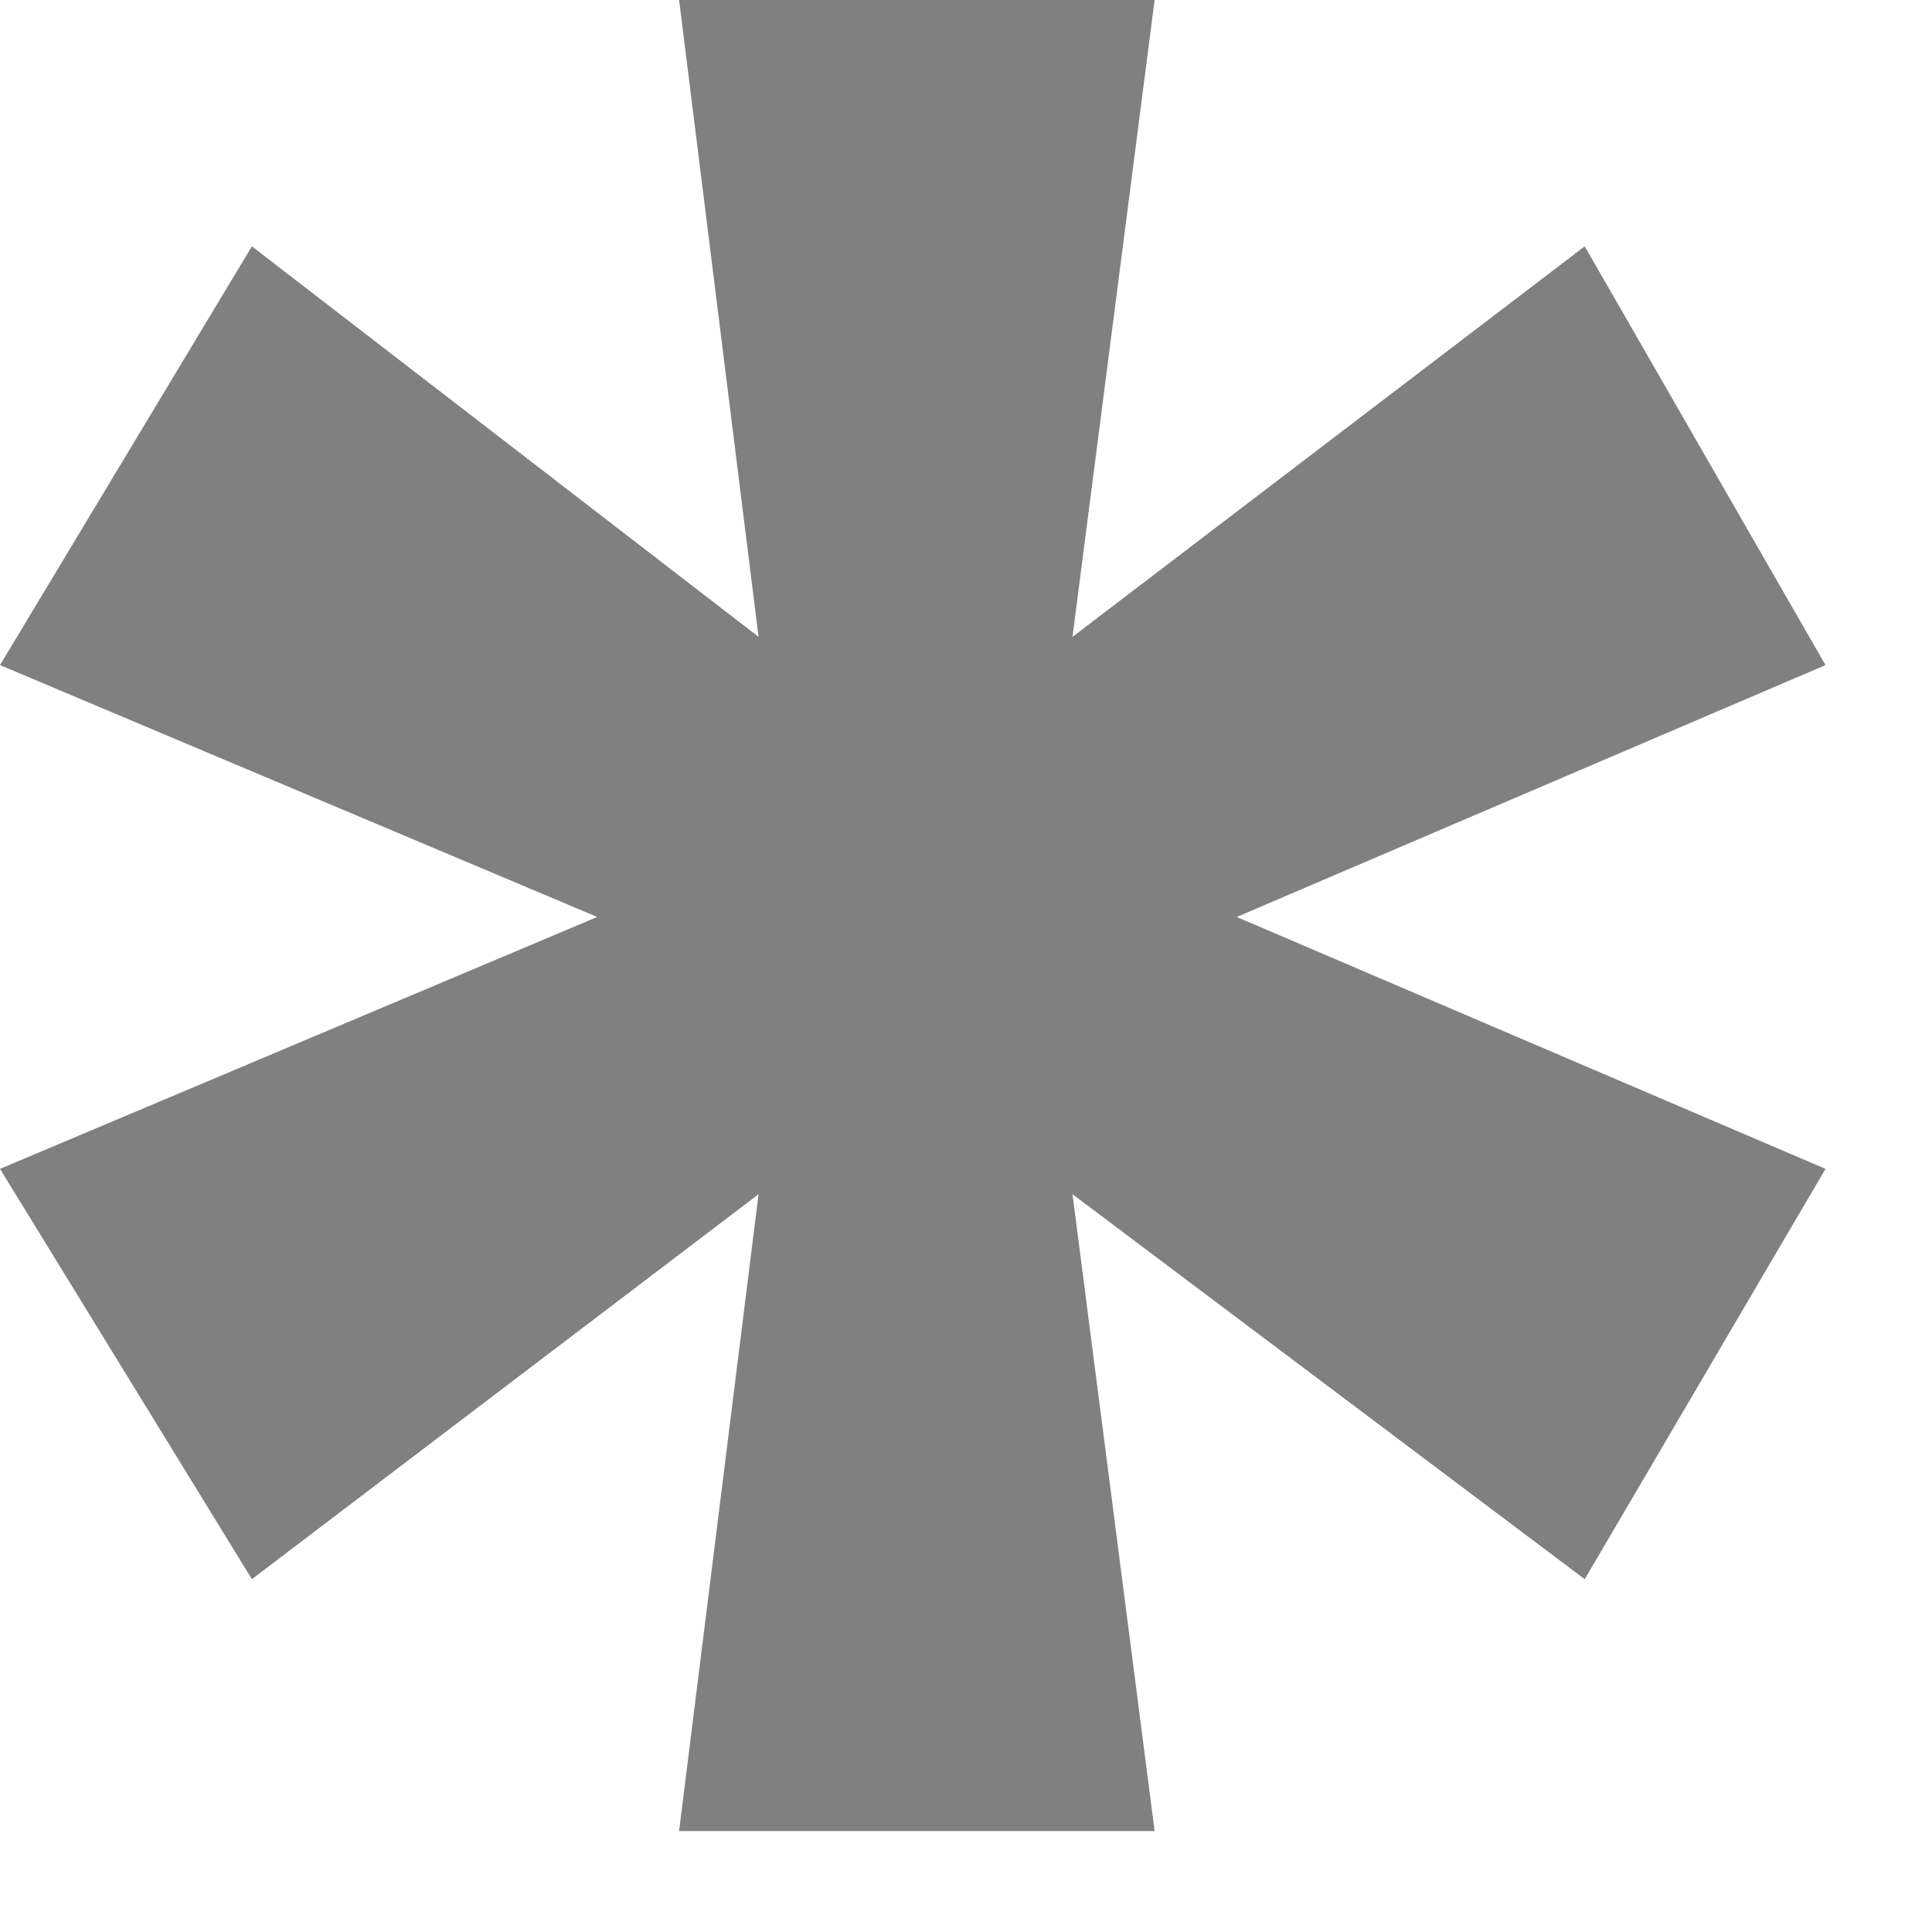
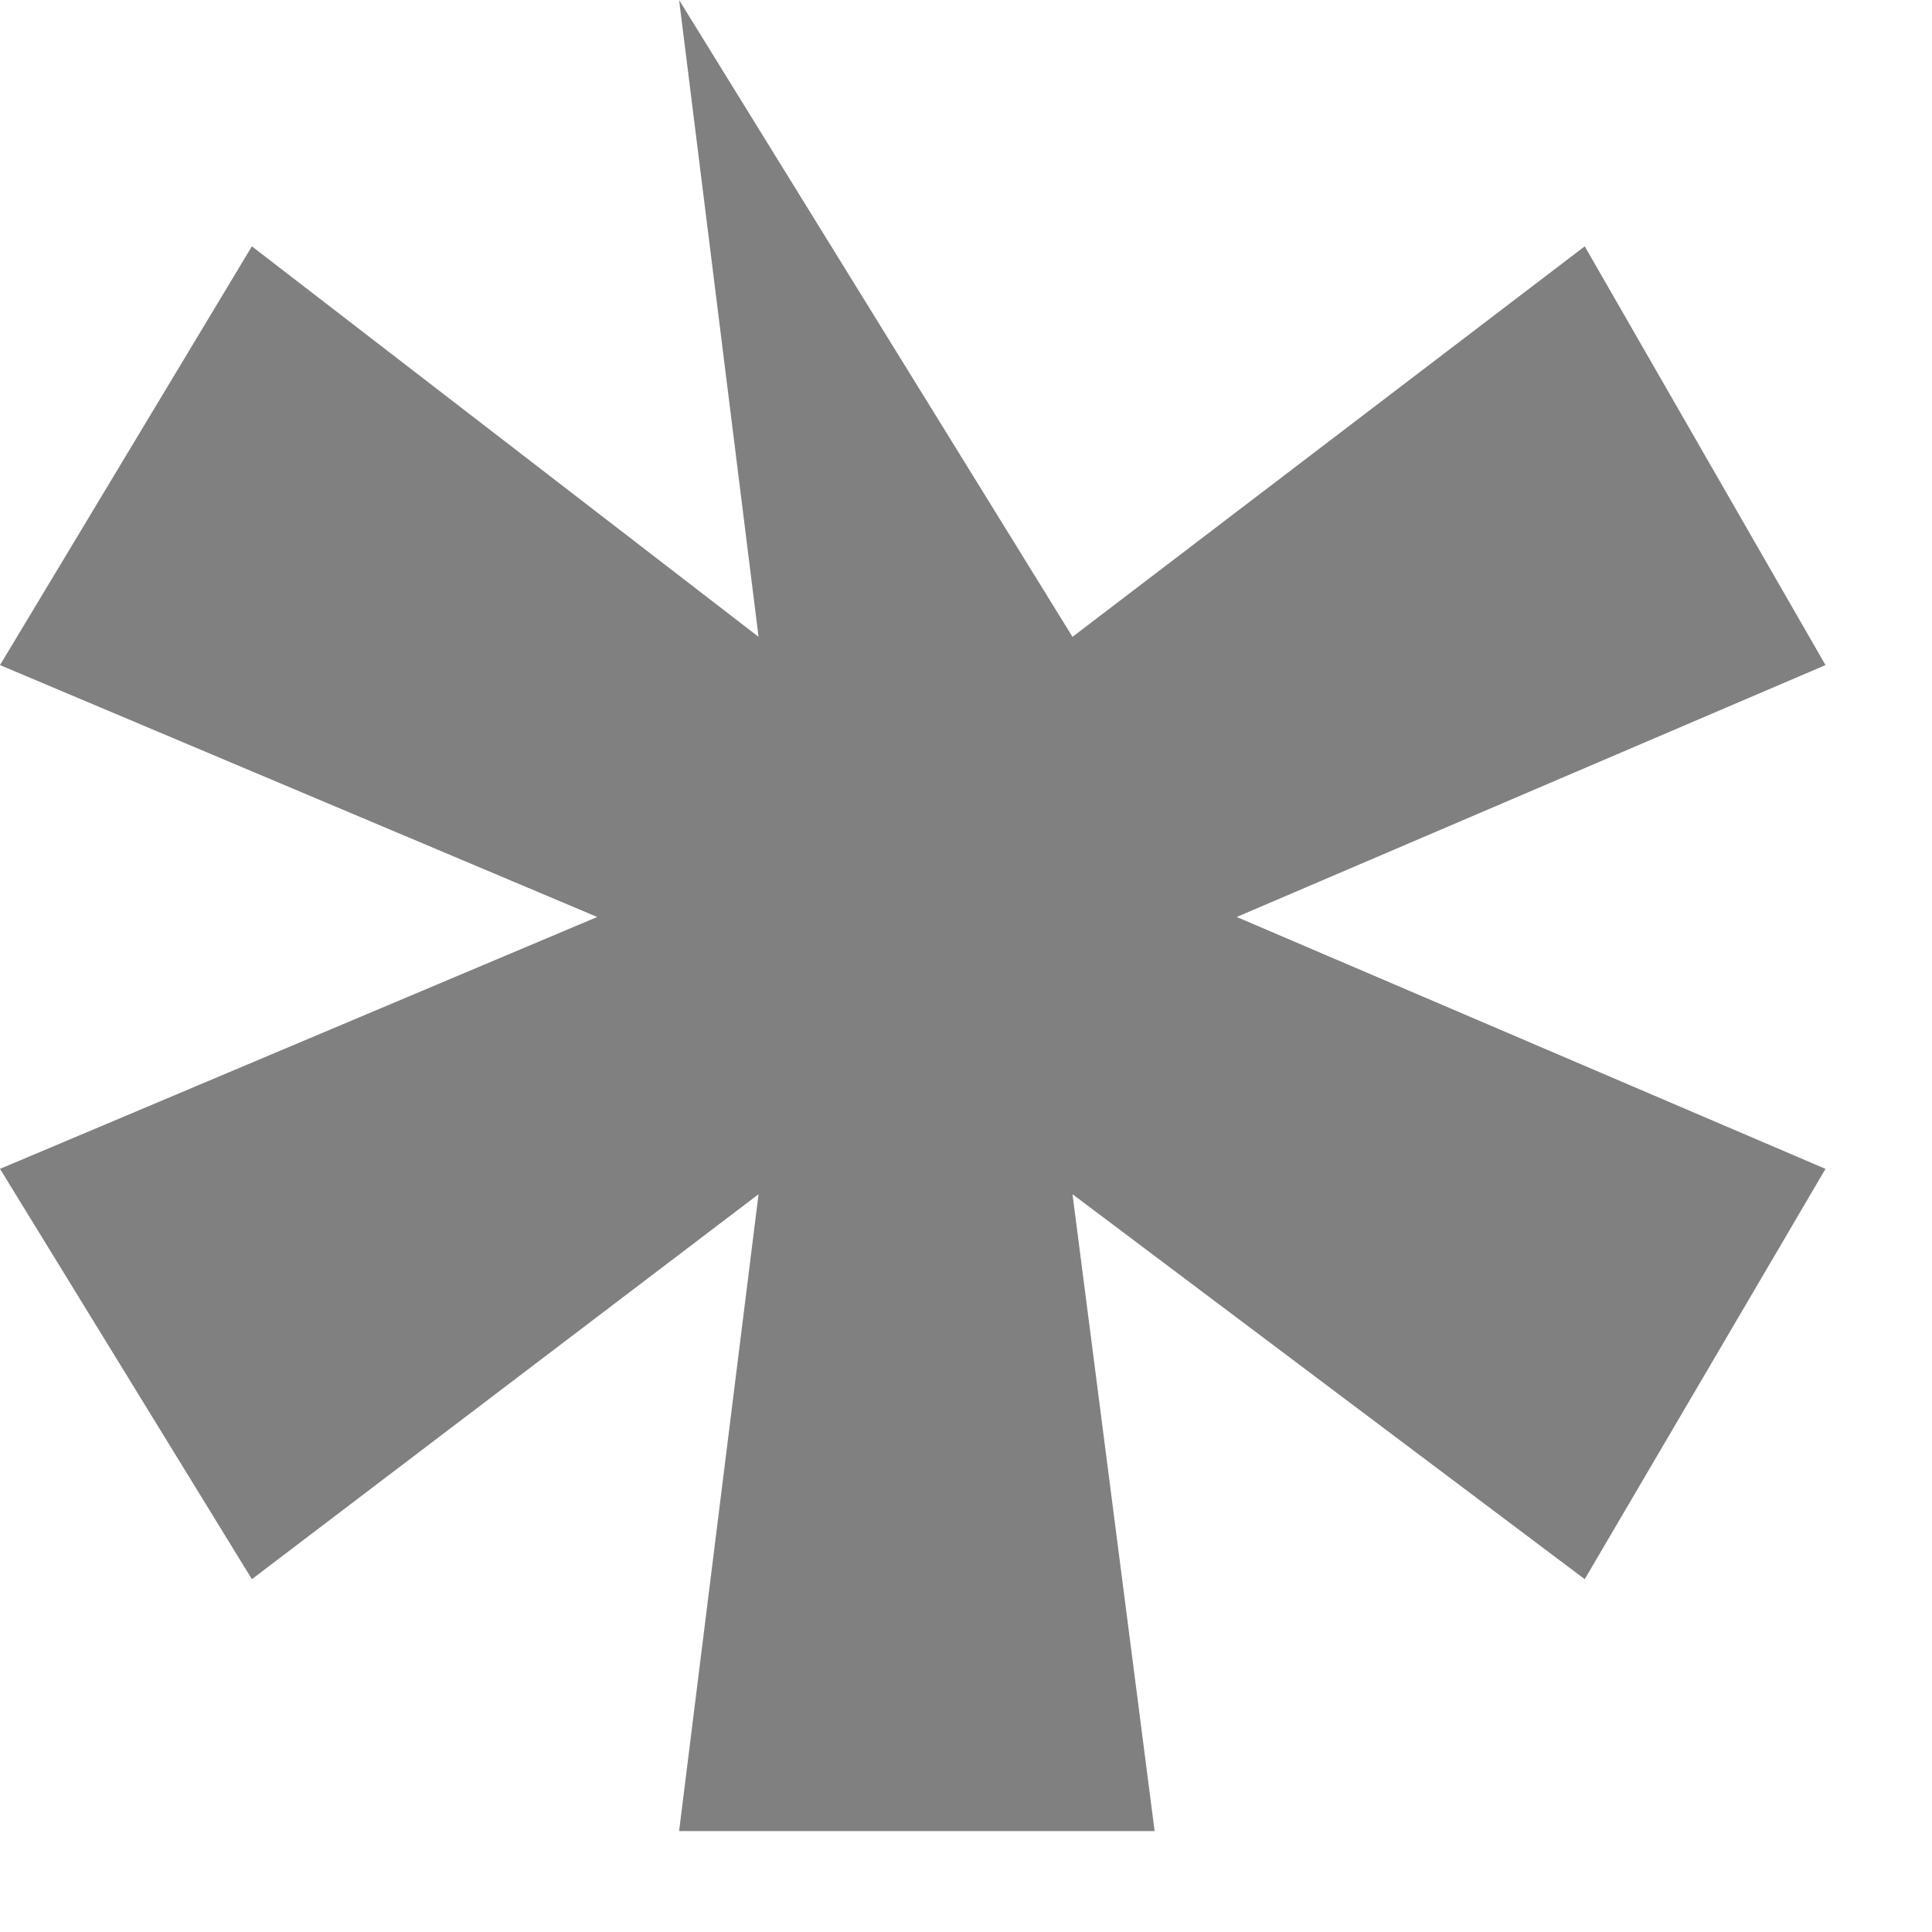
<svg xmlns="http://www.w3.org/2000/svg" width="8" height="8" viewBox="0 0 8 8" fill="none">
-   <path d="M3.141 4.945L1.043 6.539L0 4.84L2.473 3.797L0 2.754L1.043 1.02L3.141 2.637L2.812 0H4.781L4.441 2.637L6.562 1.02L7.559 2.754L5.121 3.797L7.559 4.84L6.562 6.539L4.441 4.945L4.781 7.582H2.812L3.141 4.945Z" fill="#808080" />
+   <path d="M3.141 4.945L1.043 6.539L0 4.84L2.473 3.797L0 2.754L1.043 1.02L3.141 2.637L2.812 0L4.441 2.637L6.562 1.02L7.559 2.754L5.121 3.797L7.559 4.84L6.562 6.539L4.441 4.945L4.781 7.582H2.812L3.141 4.945Z" fill="#808080" />
</svg>